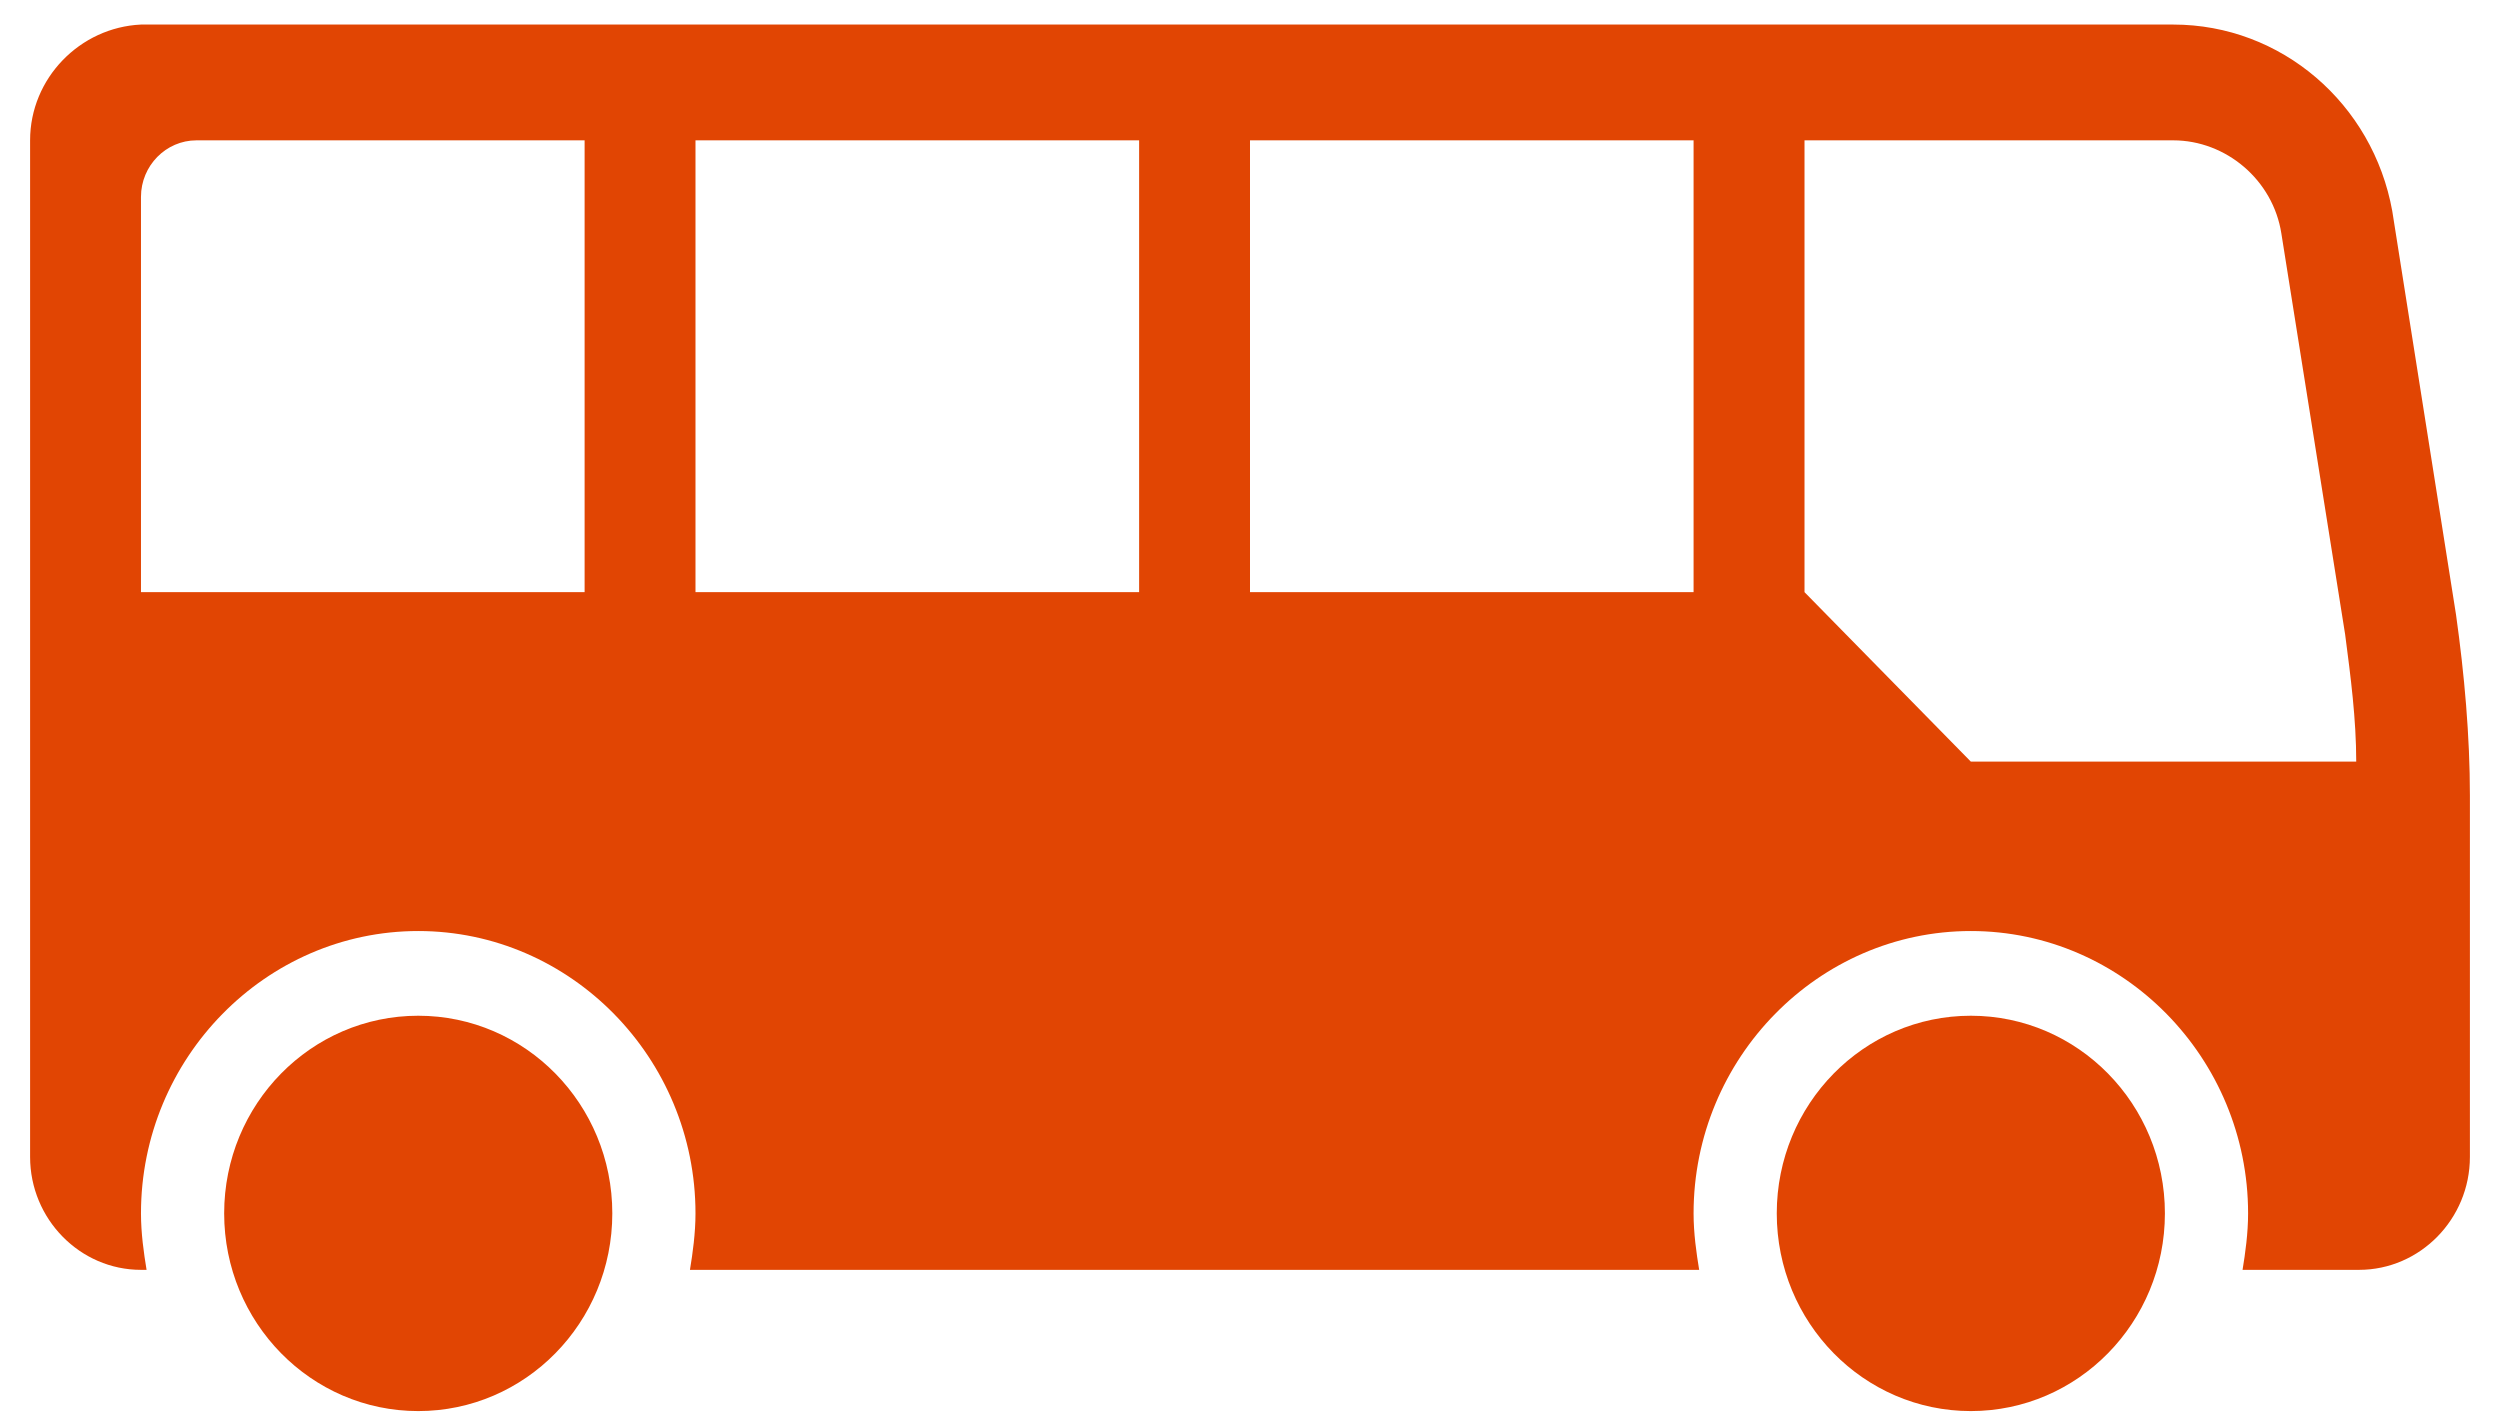
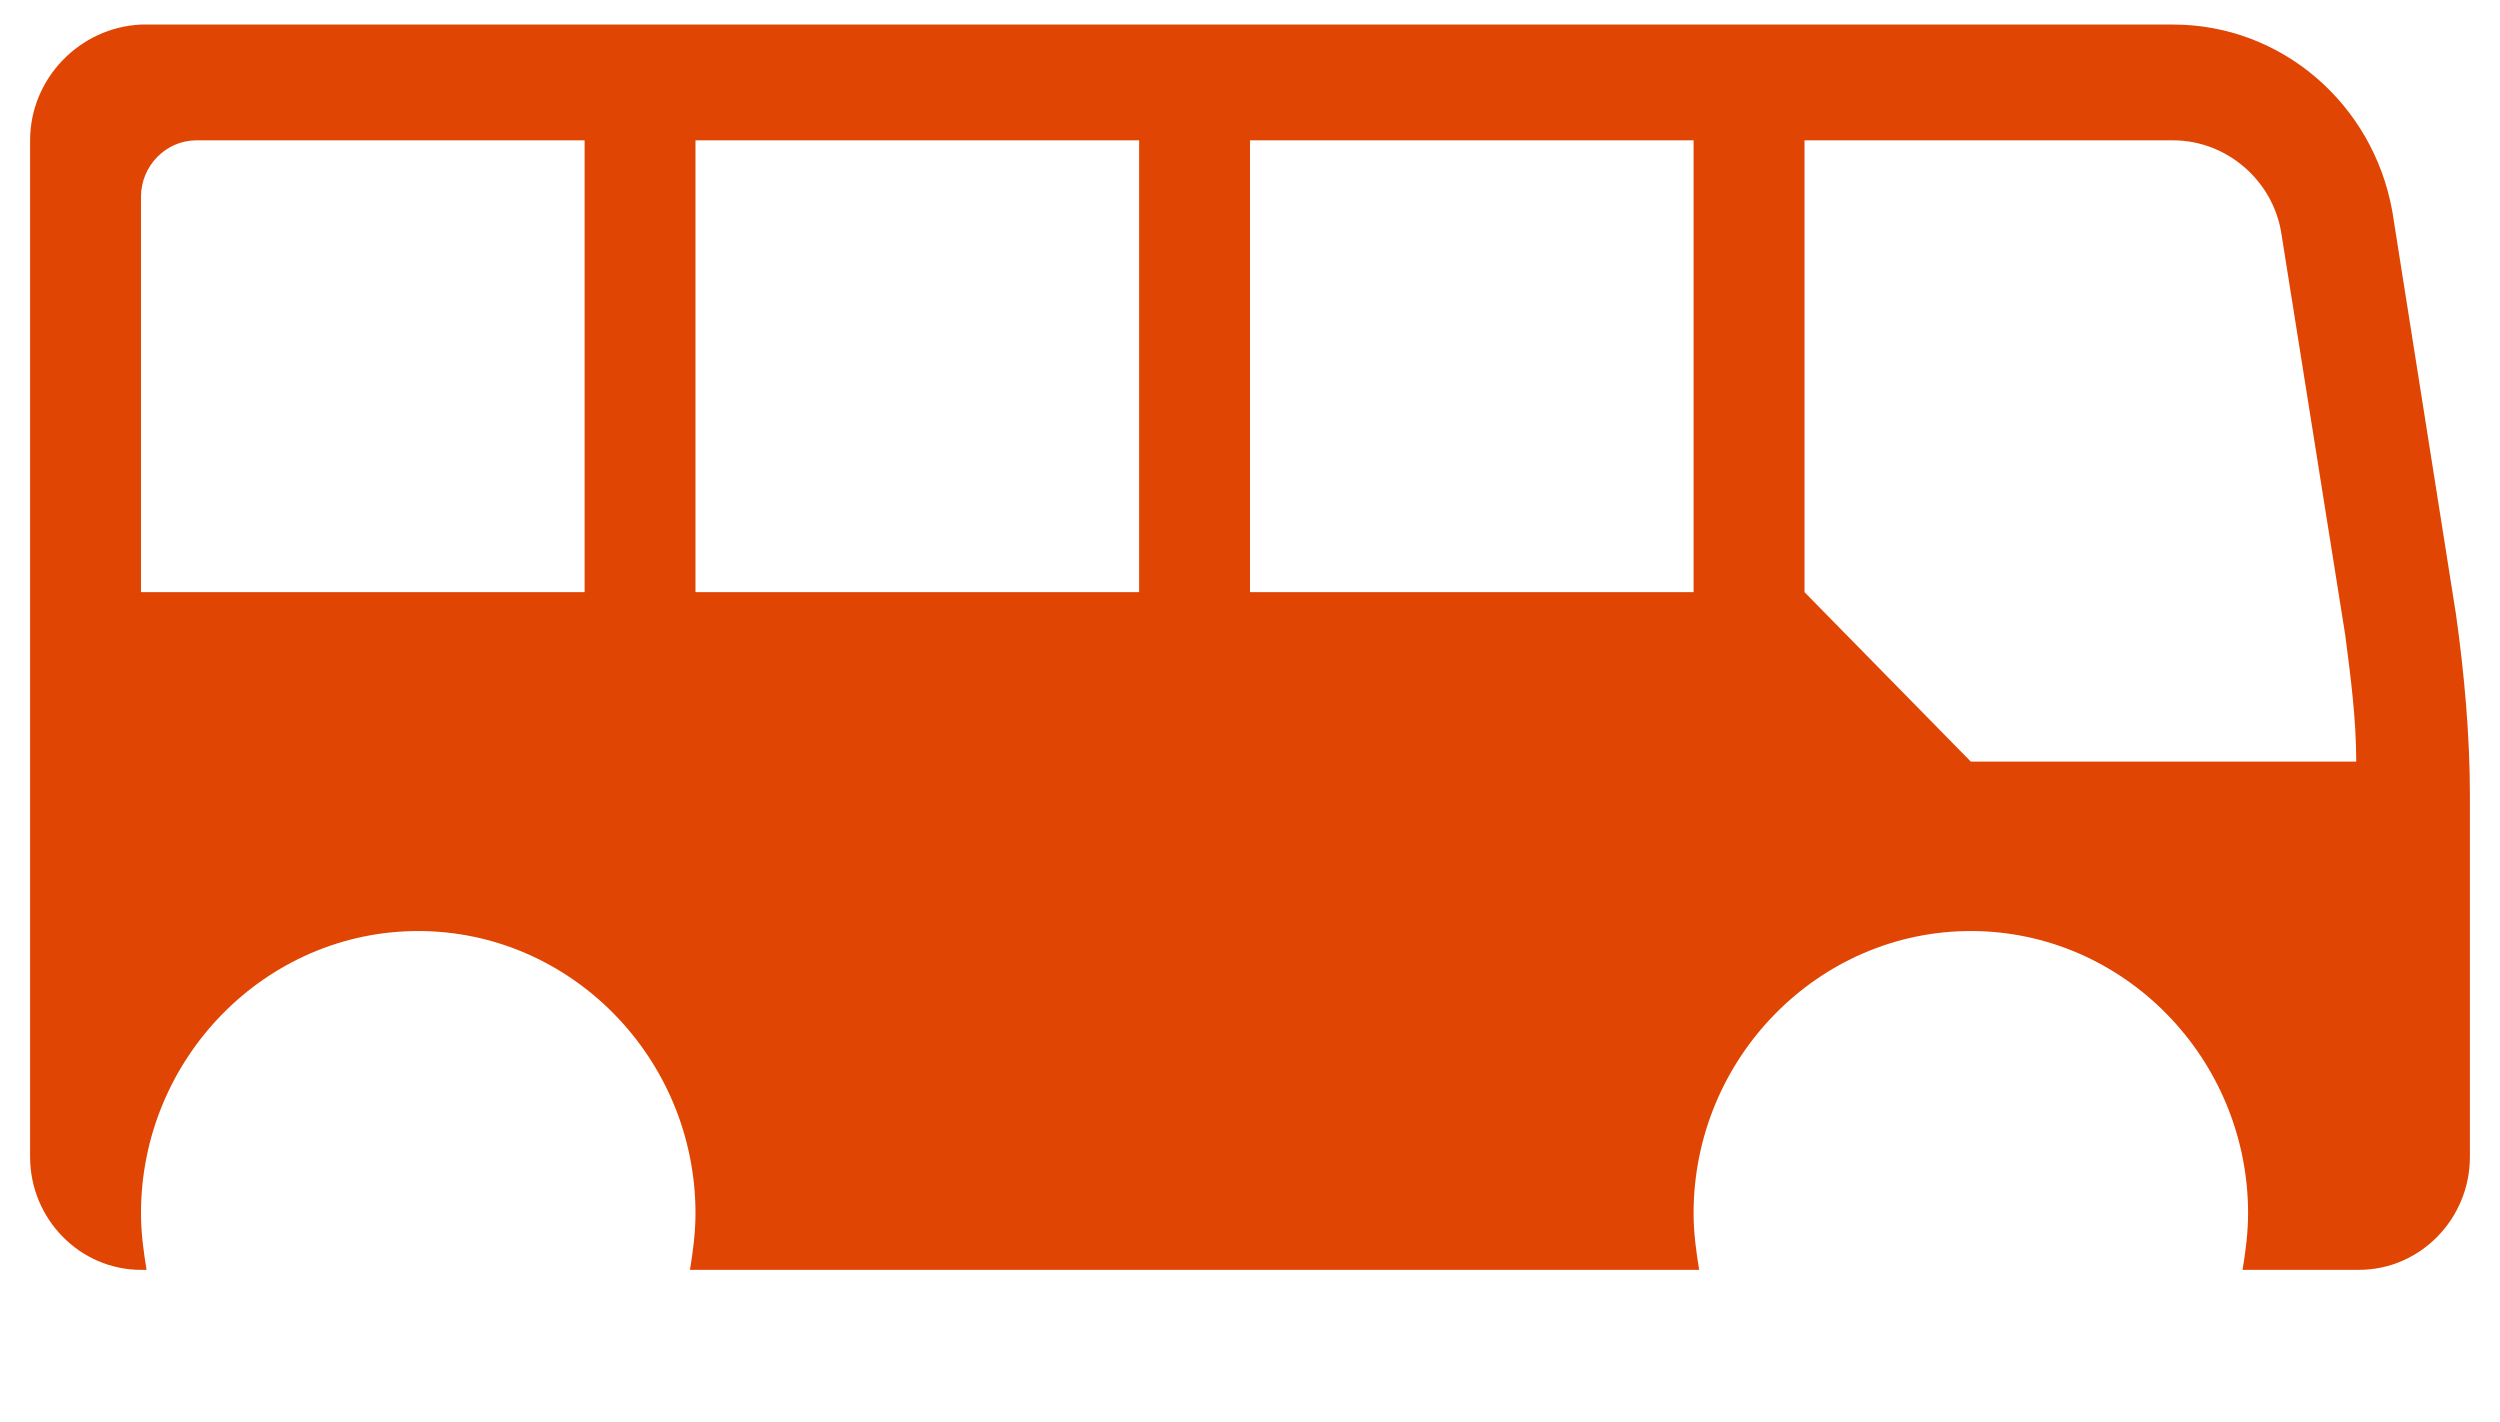
<svg xmlns="http://www.w3.org/2000/svg" width="51" height="29" viewBox="0 0 51 29" fill="none">
  <path fill-rule="evenodd" clip-rule="evenodd" d="M2.876 4.016C2.876 3.382 3.385 2.863 4.008 2.863H11.926V12.08H2.876V4.016ZM14.188 2.863H23.238V12.08H14.188V2.863ZM25.5 2.863H34.549V12.08H25.5V2.863ZM36.812 2.863H44.334C45.409 2.863 46.37 3.67 46.54 4.764L47.841 12.944C47.954 13.808 48.067 14.672 48.067 15.537H40.205L36.812 12.08V2.863ZM0.614 2.863V23.601C0.614 24.869 1.632 25.905 2.876 25.905H2.99C2.933 25.56 2.876 25.157 2.876 24.753C2.876 21.585 5.422 18.993 8.532 18.993C11.643 18.993 14.188 21.585 14.188 24.753C14.188 25.157 14.132 25.56 14.075 25.905H34.663C34.606 25.56 34.549 25.157 34.549 24.753C34.549 21.585 37.095 18.993 40.205 18.993C43.316 18.993 45.861 21.585 45.861 24.753C45.861 25.157 45.805 25.56 45.748 25.905H48.124C49.368 25.905 50.386 24.869 50.386 23.601V16.228C50.386 15.018 50.273 13.751 50.103 12.541L48.802 4.304C48.407 2.115 46.54 0.501 44.334 0.501H2.876C1.632 0.559 0.614 1.596 0.614 2.863Z" fill="#E14503" />
-   <path fill-rule="evenodd" clip-rule="evenodd" d="M44.164 24.753C44.164 26.98 42.392 28.786 40.205 28.786C38.019 28.786 36.246 26.98 36.246 24.753C36.246 22.526 38.019 20.721 40.205 20.721C42.392 20.721 44.164 22.526 44.164 24.753ZM12.491 24.753C12.491 26.98 10.719 28.786 8.532 28.786C6.346 28.786 4.573 26.98 4.573 24.753C4.573 22.526 6.346 20.721 8.532 20.721C10.719 20.721 12.491 22.526 12.491 24.753Z" fill="#E14503" />
</svg>